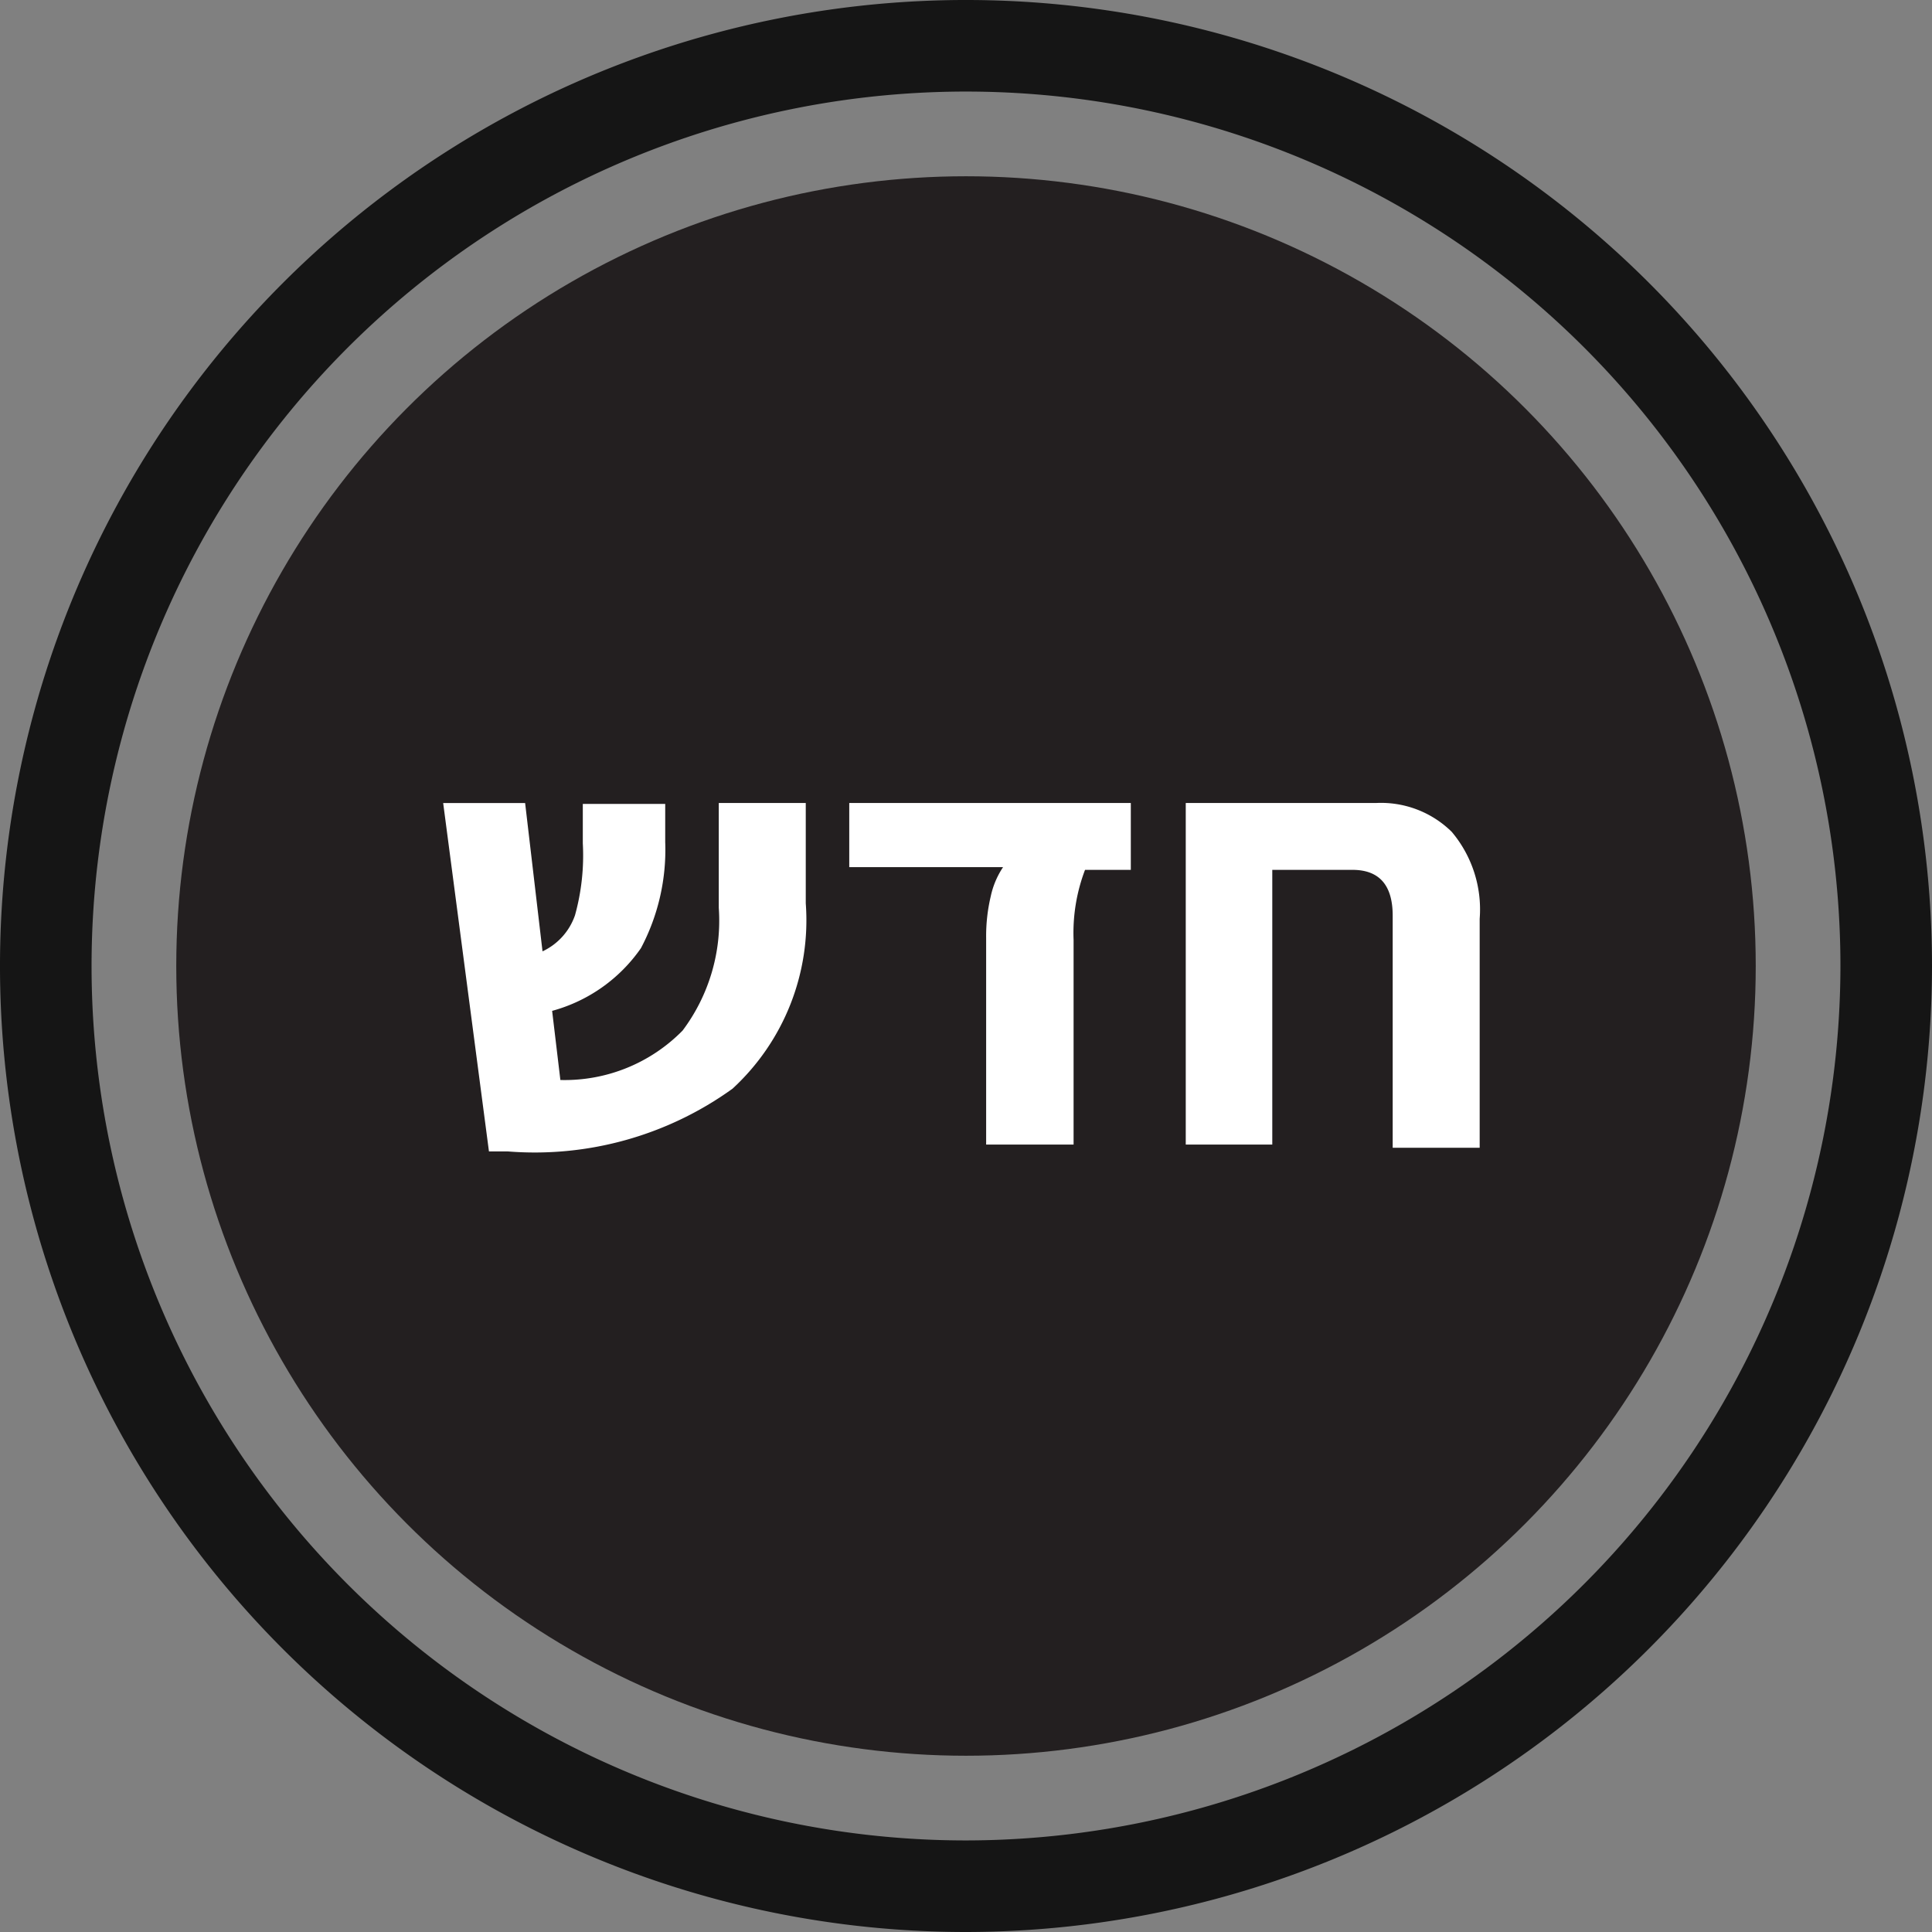
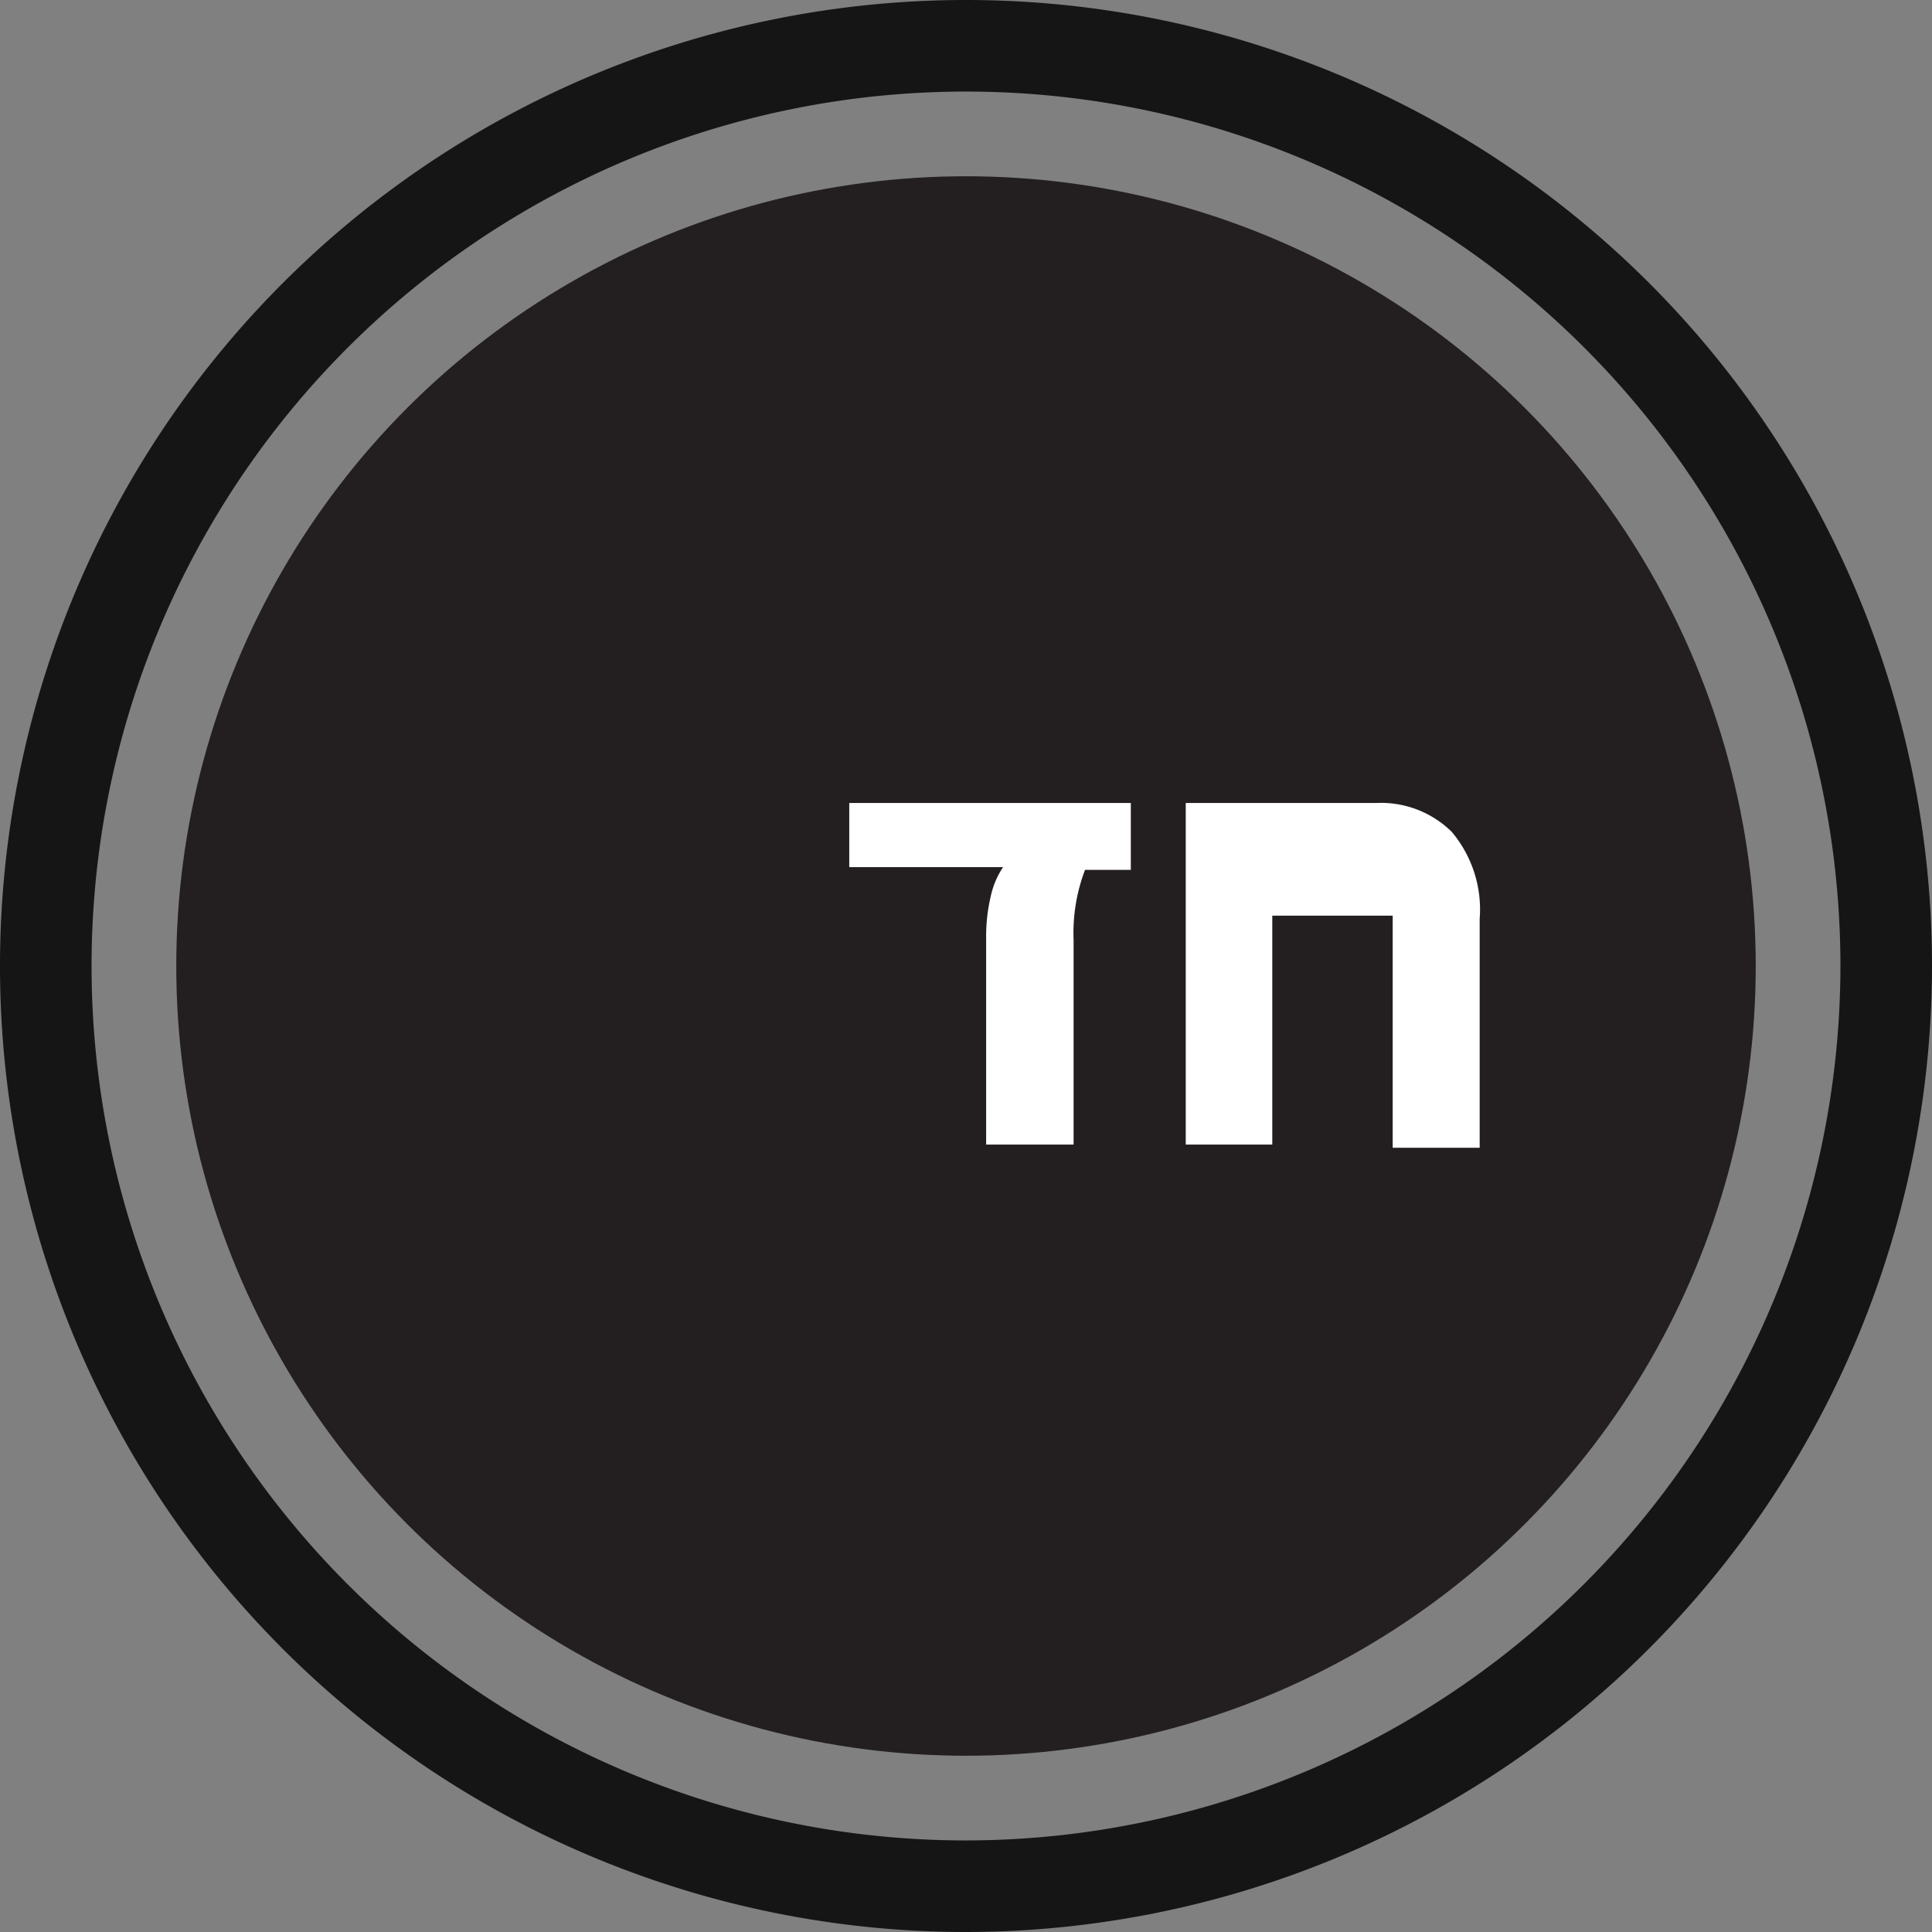
<svg xmlns="http://www.w3.org/2000/svg" viewBox="0 0 42.2 42.2">
  <rect x="0" y="0" width="42.2" height="42.2" fill="#808080" stroke="none" />
  <defs>
    <style>.cls-1{fill:none;stroke:#151515;stroke-miterlimit:10;stroke-width:2px;}.cls-2{fill:#231f20;}.cls-3{fill:#fff;}</style>
  </defs>
  <title>new</title>
  <g id="Layer_2" data-name="Layer 2">
    <g id="Layer_1-2" data-name="Layer 1">
      <path class="cls-1" d="M21.1,41.2A20.1,20.1,0,1,1,41.2,21.1,20.12,20.12,0,0,1,21.1,41.2Z" />
      <circle class="cls-2" cx="21.1" cy="21.1" r="17.25" />
-       <path class="cls-3" d="M16,23.78a7.39,7.39,0,0,1-4.91,1.37h-.41l-1-7.61h1.79l.38,3.24a1.36,1.36,0,0,0,.71-.79,4.88,4.88,0,0,0,.17-1.57v-.86h1.8v.83A4.59,4.59,0,0,1,14,20.71a3.47,3.47,0,0,1-1.94,1.37l.18,1.51a3.61,3.61,0,0,0,2.67-1.08,4,4,0,0,0,.79-2.68l0-2.29h1.9v2.19A5,5,0,0,1,16,23.78Z" />
      <path class="cls-3" d="M21.54,20.48a3.77,3.77,0,0,1,.1-.9,1.84,1.84,0,0,1,.27-.64H18.55V17.54H24.7V19h-1a3.87,3.87,0,0,0-.25,1.53V25H21.54Z" />
-       <path class="cls-3" d="M31.71,18.17a2.63,2.63,0,0,1,.61,1.9v5h-1.9V20q0-1-.88-1H27.79V25H25.9V17.54h4.15A2.2,2.2,0,0,1,31.71,18.17Z" />
+       <path class="cls-3" d="M31.71,18.17a2.63,2.63,0,0,1,.61,1.9v5h-1.9V20H27.79V25H25.9V17.54h4.15A2.2,2.2,0,0,1,31.71,18.17Z" />
    </g>
  </g>
</svg>